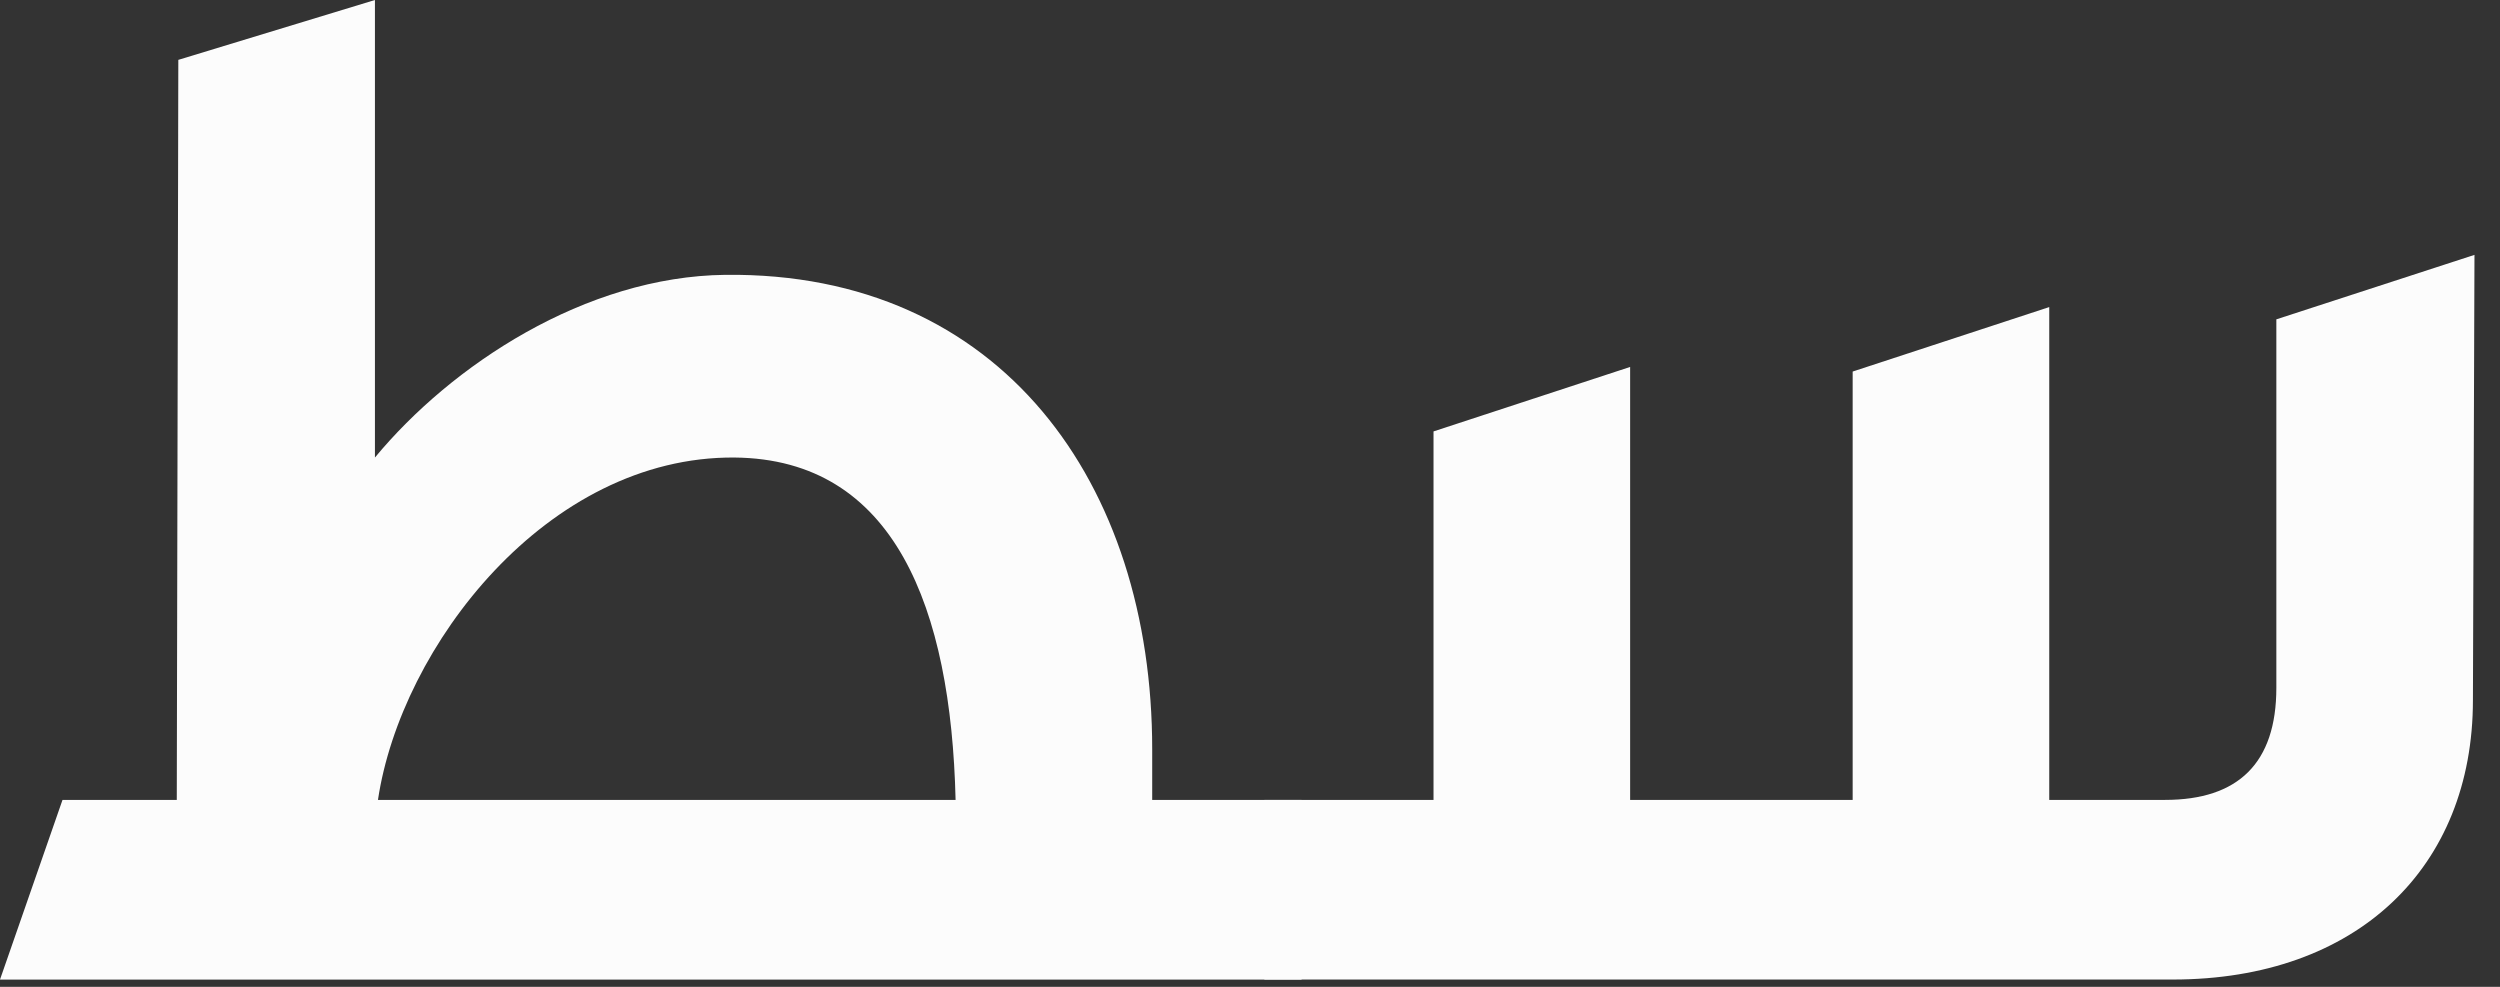
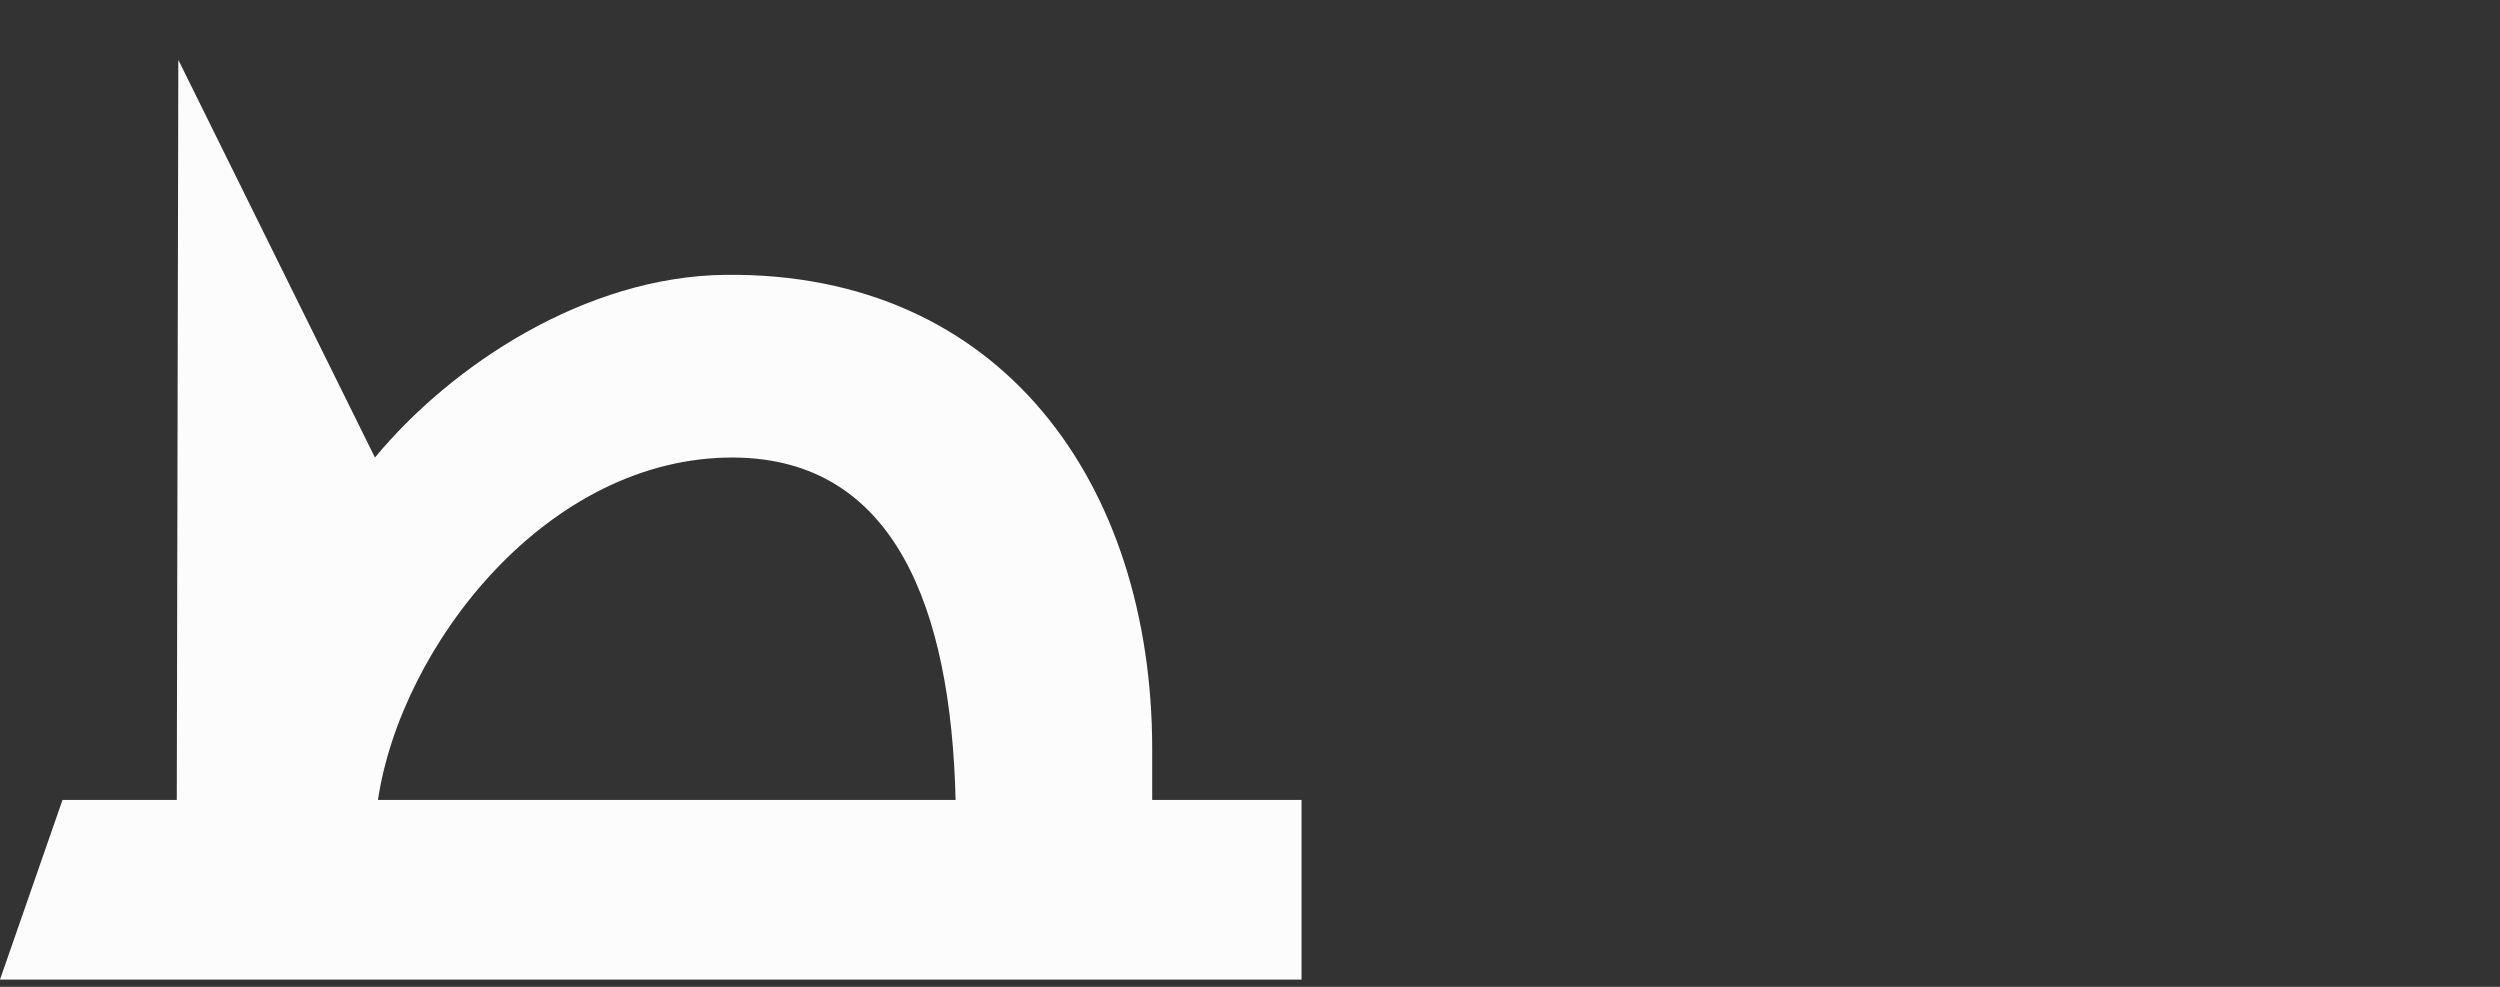
<svg xmlns="http://www.w3.org/2000/svg" fill="none" height="100%" overflow="visible" preserveAspectRatio="none" style="display: block;" viewBox="0 0 76 30" width="100%">
  <rect x="0" y="0" width="76" height="30" fill="#333333" stroke="none" />
  <g id=" ">
-     <path d="M43.579 24.317H38.437V29.778H66.05C71.656 29.778 75.177 26.371 75.177 21.283L75.224 7.748L69.201 9.708V20.91C69.201 23.197 68.043 24.317 65.819 24.317H62.297V9.335L56.321 11.295V24.317H49.556V11.155L43.579 13.115V24.317Z" fill="#FCFCFC" id="Vector" />
-     <path d="M11.49 24.318C12.185 19.65 16.633 13.863 22.332 13.909C27.197 13.956 28.911 18.483 29.05 24.318H11.49ZM1.9 24.318L1.44557e-05 29.779H39.567V24.318H35.027V22.777C35.027 14.703 30.44 8.262 22.054 8.355C17.791 8.402 13.714 11.109 11.398 13.909V0L5.421 1.82L5.374 24.318H1.9Z" fill="#FCFCFC" id="Vector_2" />
+     <path d="M11.49 24.318C12.185 19.65 16.633 13.863 22.332 13.909C27.197 13.956 28.911 18.483 29.05 24.318H11.49ZM1.9 24.318L1.44557e-05 29.779H39.567V24.318H35.027V22.777C35.027 14.703 30.44 8.262 22.054 8.355C17.791 8.402 13.714 11.109 11.398 13.909L5.421 1.82L5.374 24.318H1.9Z" fill="#FCFCFC" id="Vector_2" />
  </g>
</svg>